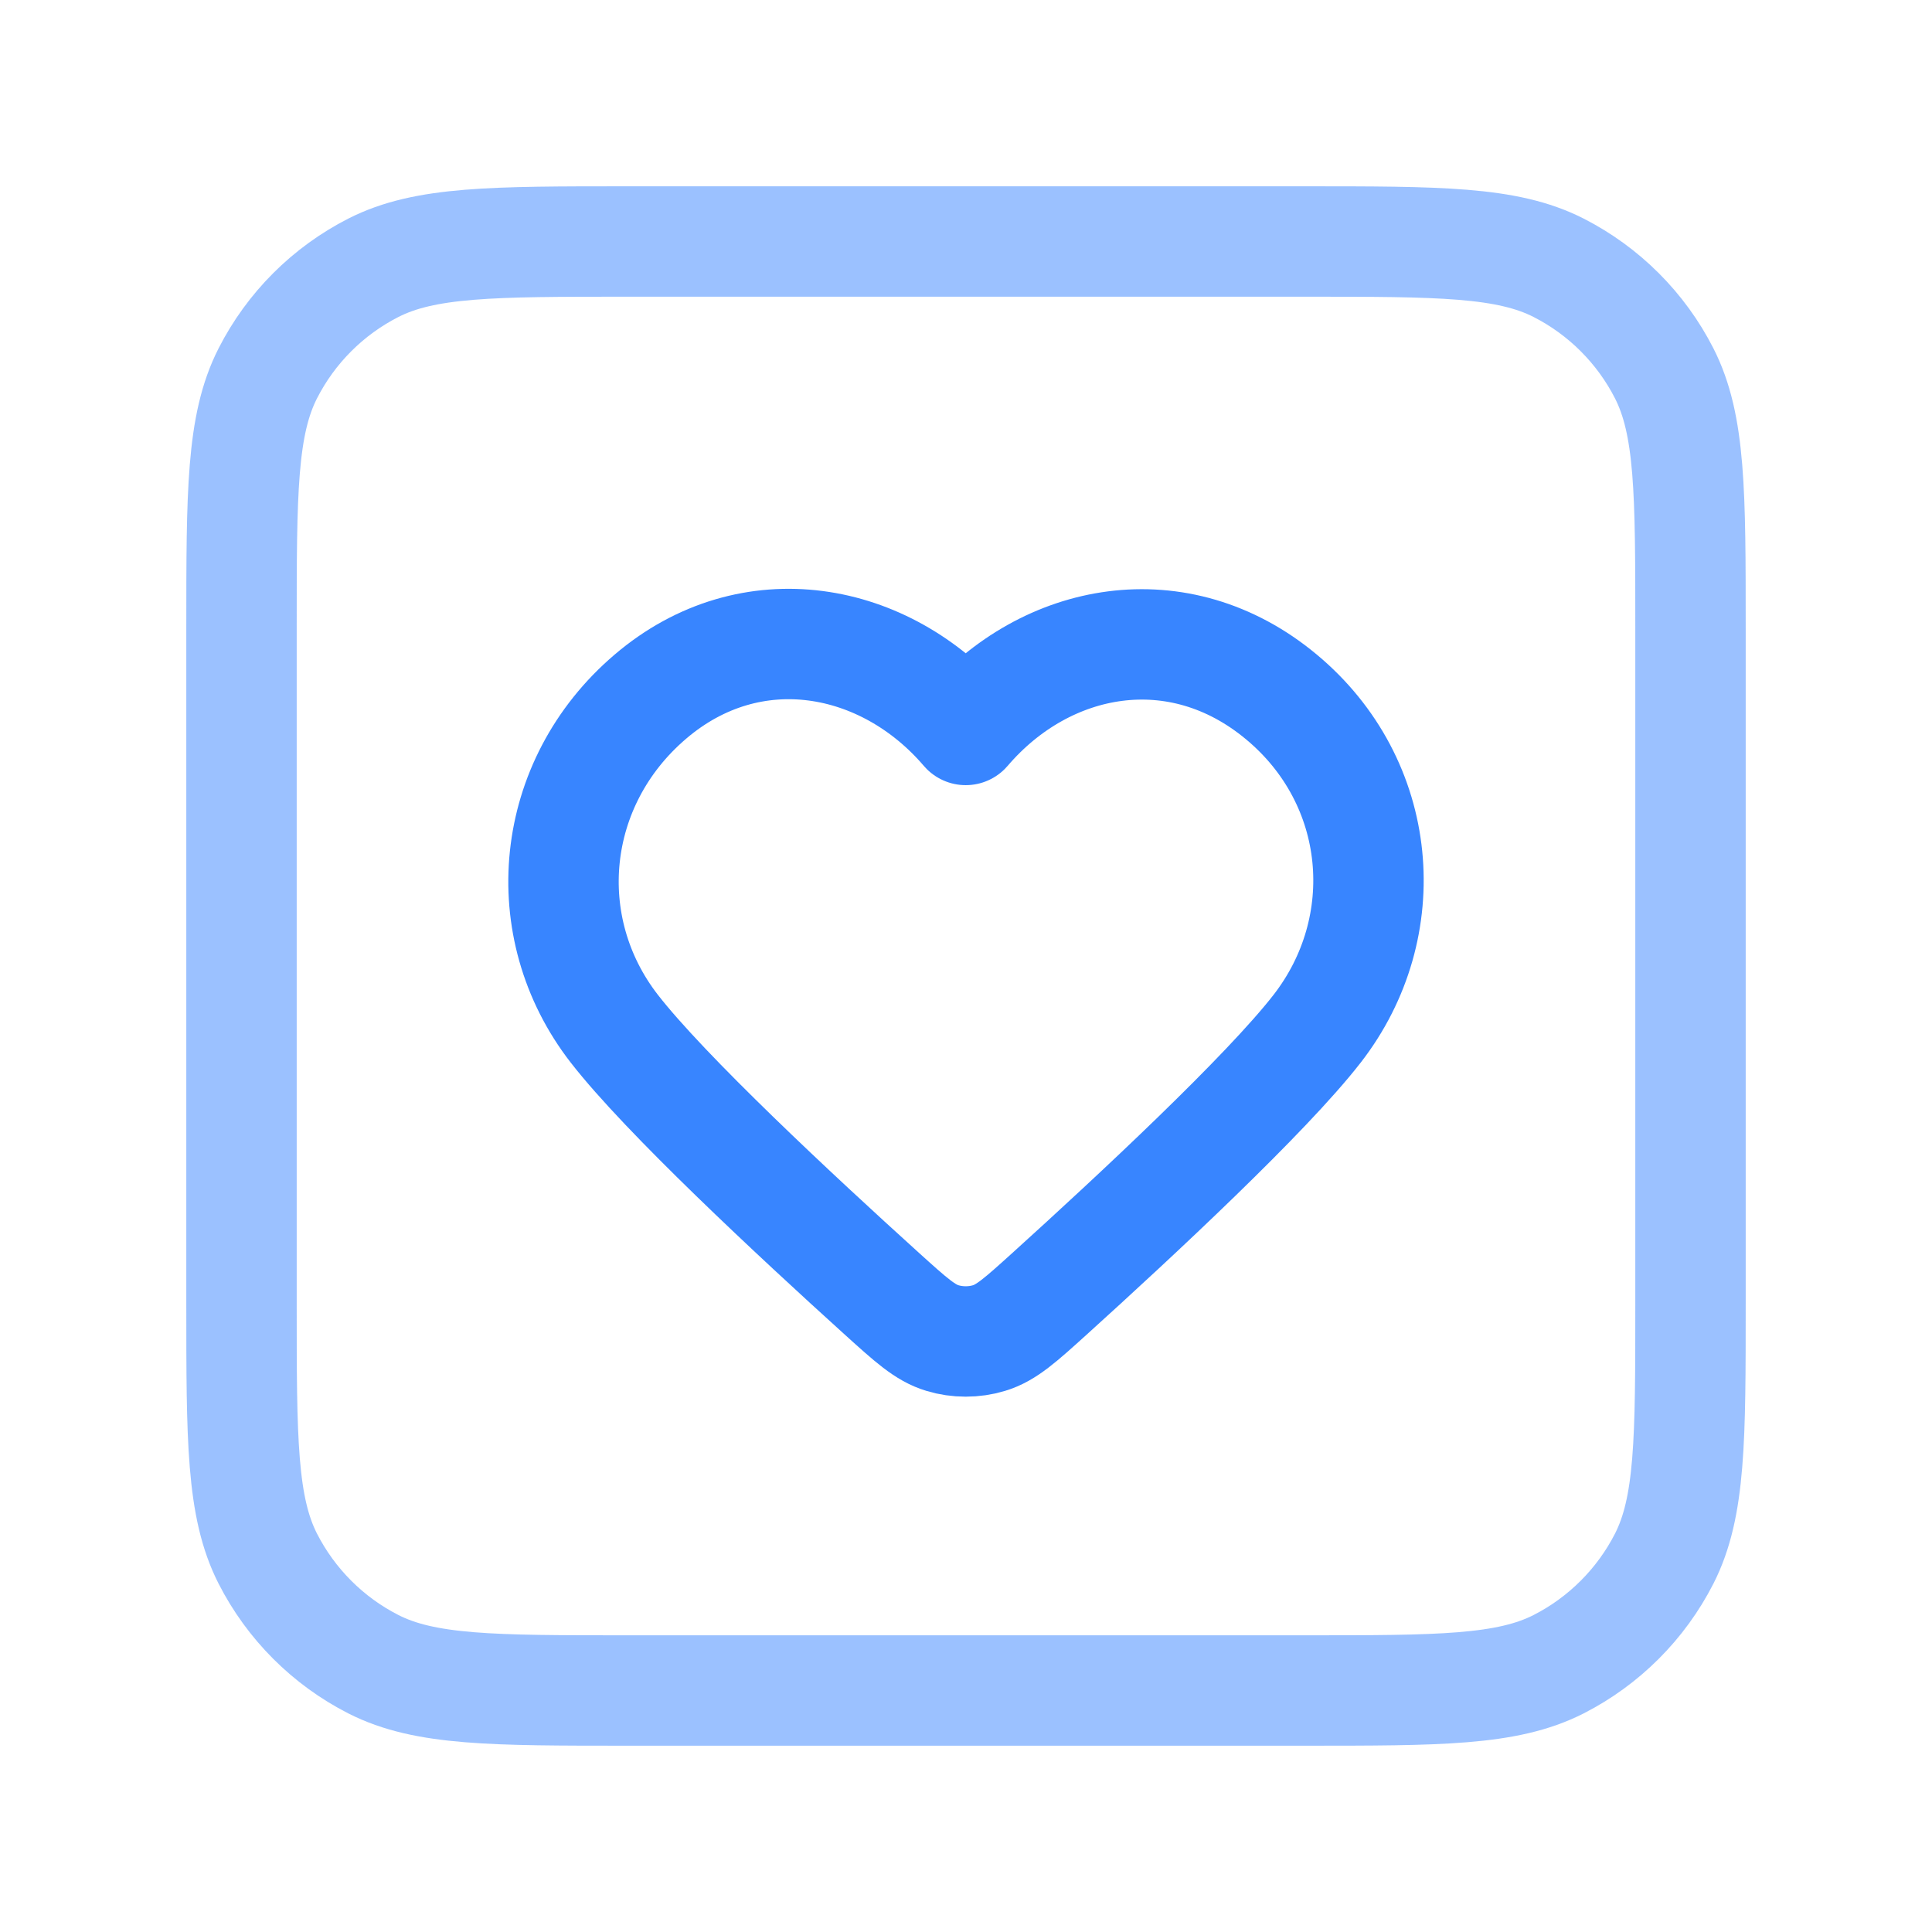
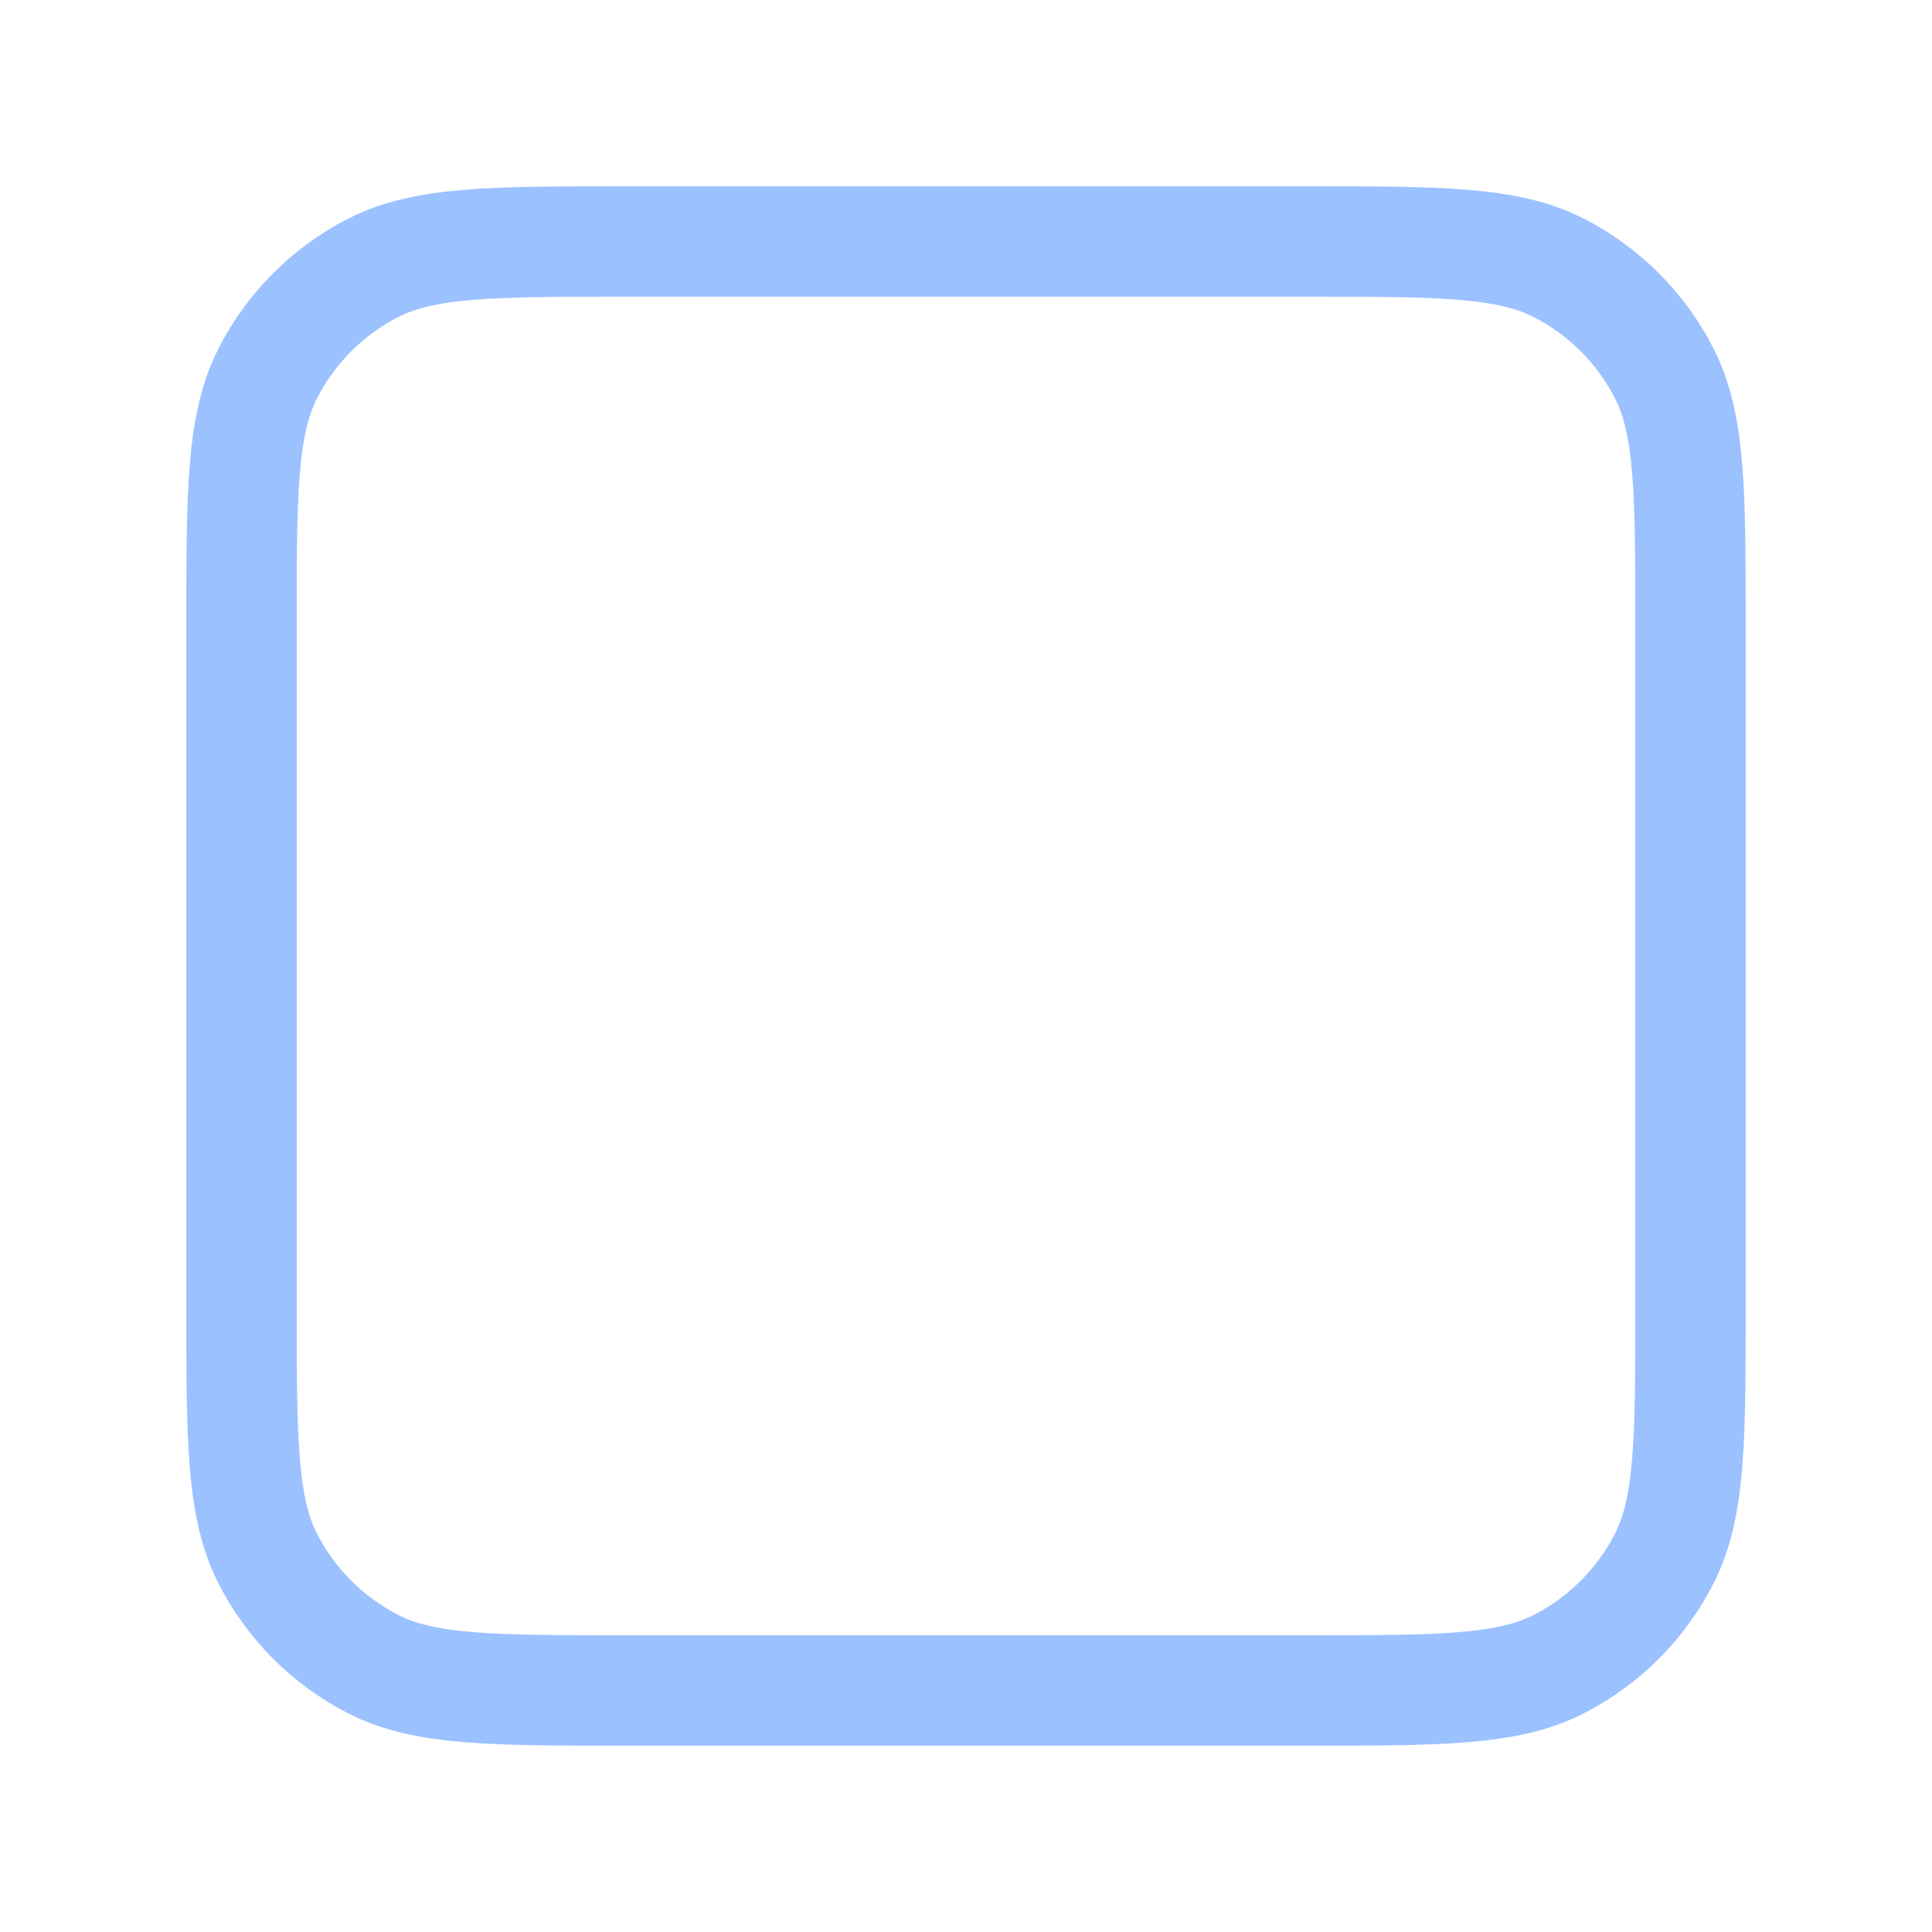
<svg xmlns="http://www.w3.org/2000/svg" width="28" height="28" viewBox="0 0 28 28" fill="none">
-   <path fill-rule="evenodd" clip-rule="evenodd" d="M13.996 10.579C12.83 9.216 10.885 8.849 9.424 10.098C7.962 11.346 7.757 13.434 8.904 14.91C9.639 15.856 11.521 17.61 12.78 18.749C13.198 19.127 13.407 19.317 13.658 19.392C13.873 19.458 14.119 19.458 14.334 19.392C14.585 19.317 14.794 19.127 15.212 18.749C16.471 17.61 18.353 15.856 19.088 14.91C20.235 13.434 20.055 11.333 18.568 10.098C17.082 8.862 15.162 9.216 13.996 10.579Z" stroke="#3885FF" stroke-width="1.6" stroke-linecap="square" stroke-linejoin="round" />
  <path opacity="0.5" d="M3.5 9.1C3.5 7.14 3.5 6.16 3.881 5.411C4.217 4.752 4.752 4.217 5.411 3.881C6.16 3.5 7.14 3.5 9.1 3.5H18.9C20.86 3.5 21.84 3.5 22.589 3.881C23.247 4.217 23.783 4.752 24.119 5.411C24.5 6.16 24.5 7.14 24.5 9.1V18.9C24.5 20.86 24.5 21.84 24.119 22.589C23.783 23.247 23.247 23.783 22.589 24.119C21.84 24.5 20.86 24.5 18.9 24.5H9.1C7.14 24.5 6.16 24.5 5.411 24.119C4.752 23.783 4.217 23.247 3.881 22.589C3.5 21.84 3.5 20.86 3.5 18.9V9.1Z" stroke="#3885FF" stroke-width="1.6" stroke-linecap="square" stroke-linejoin="round" />
</svg>